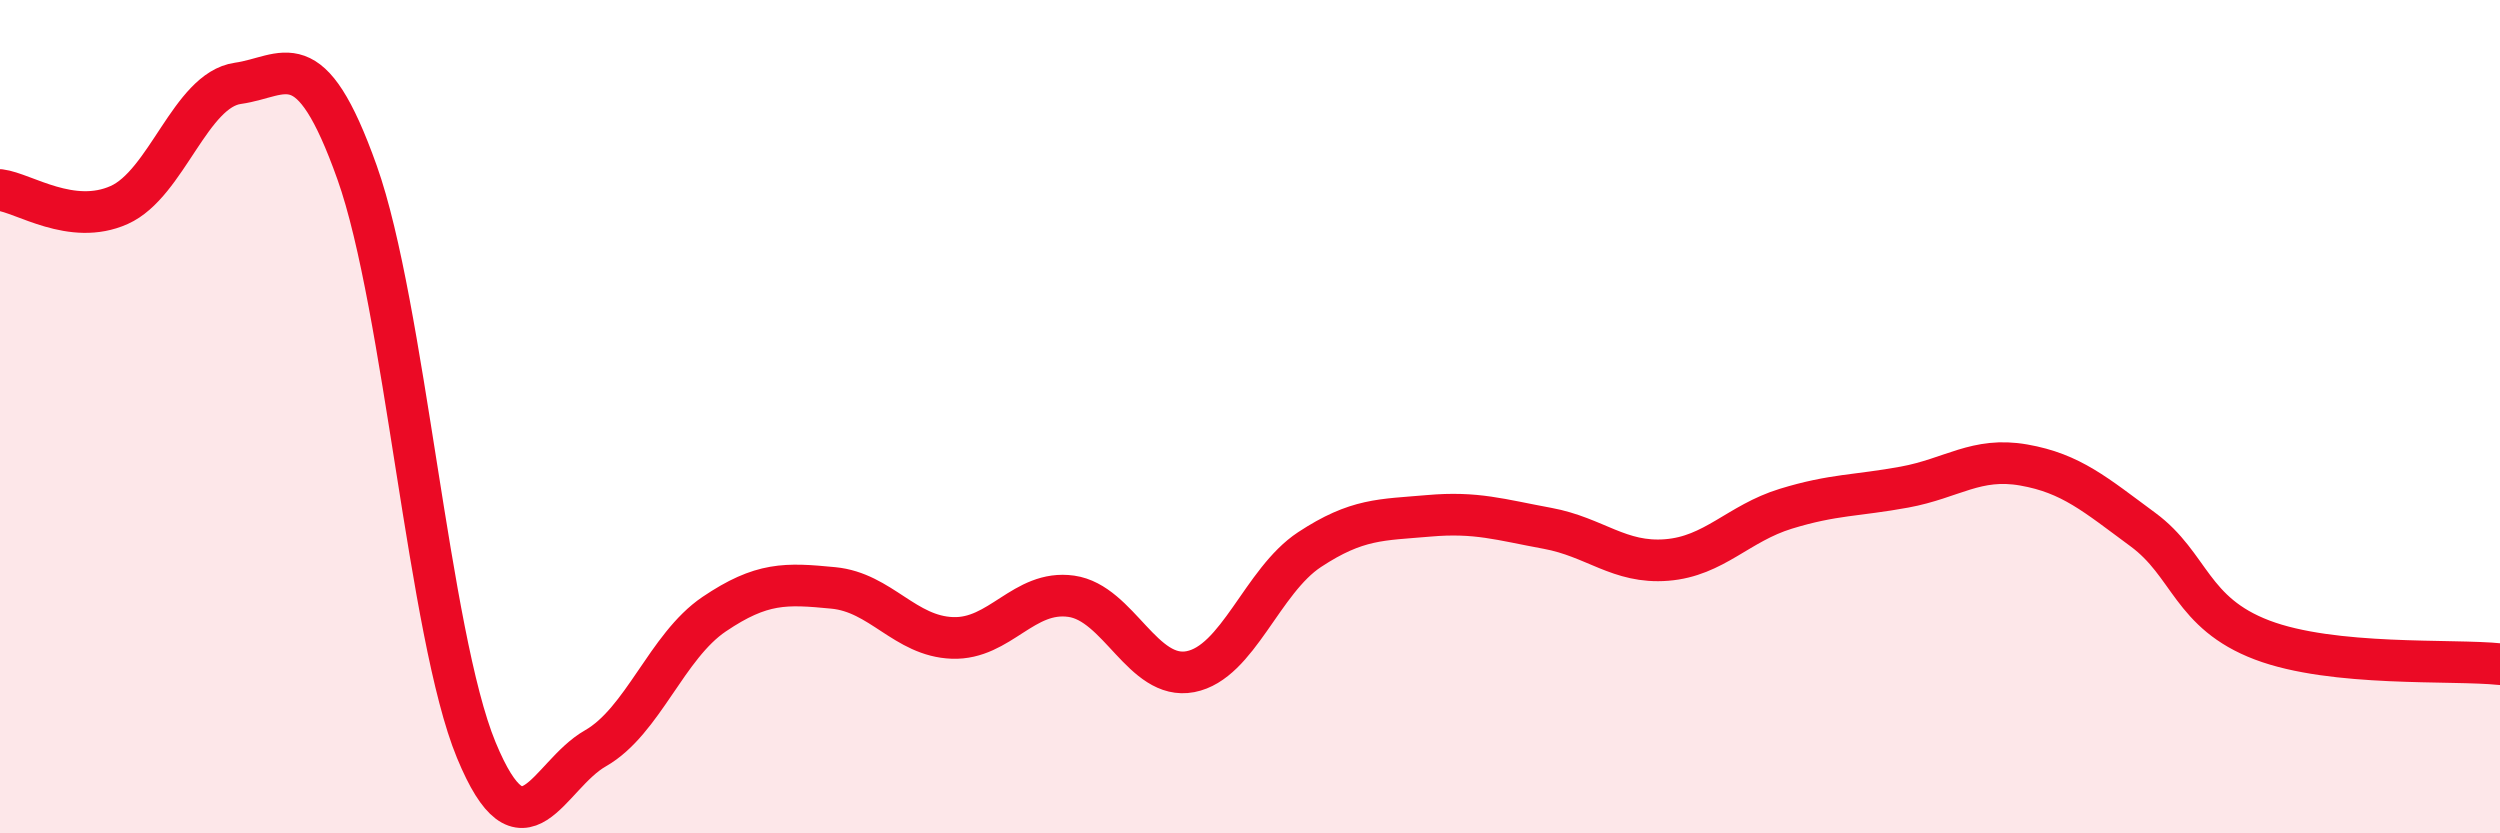
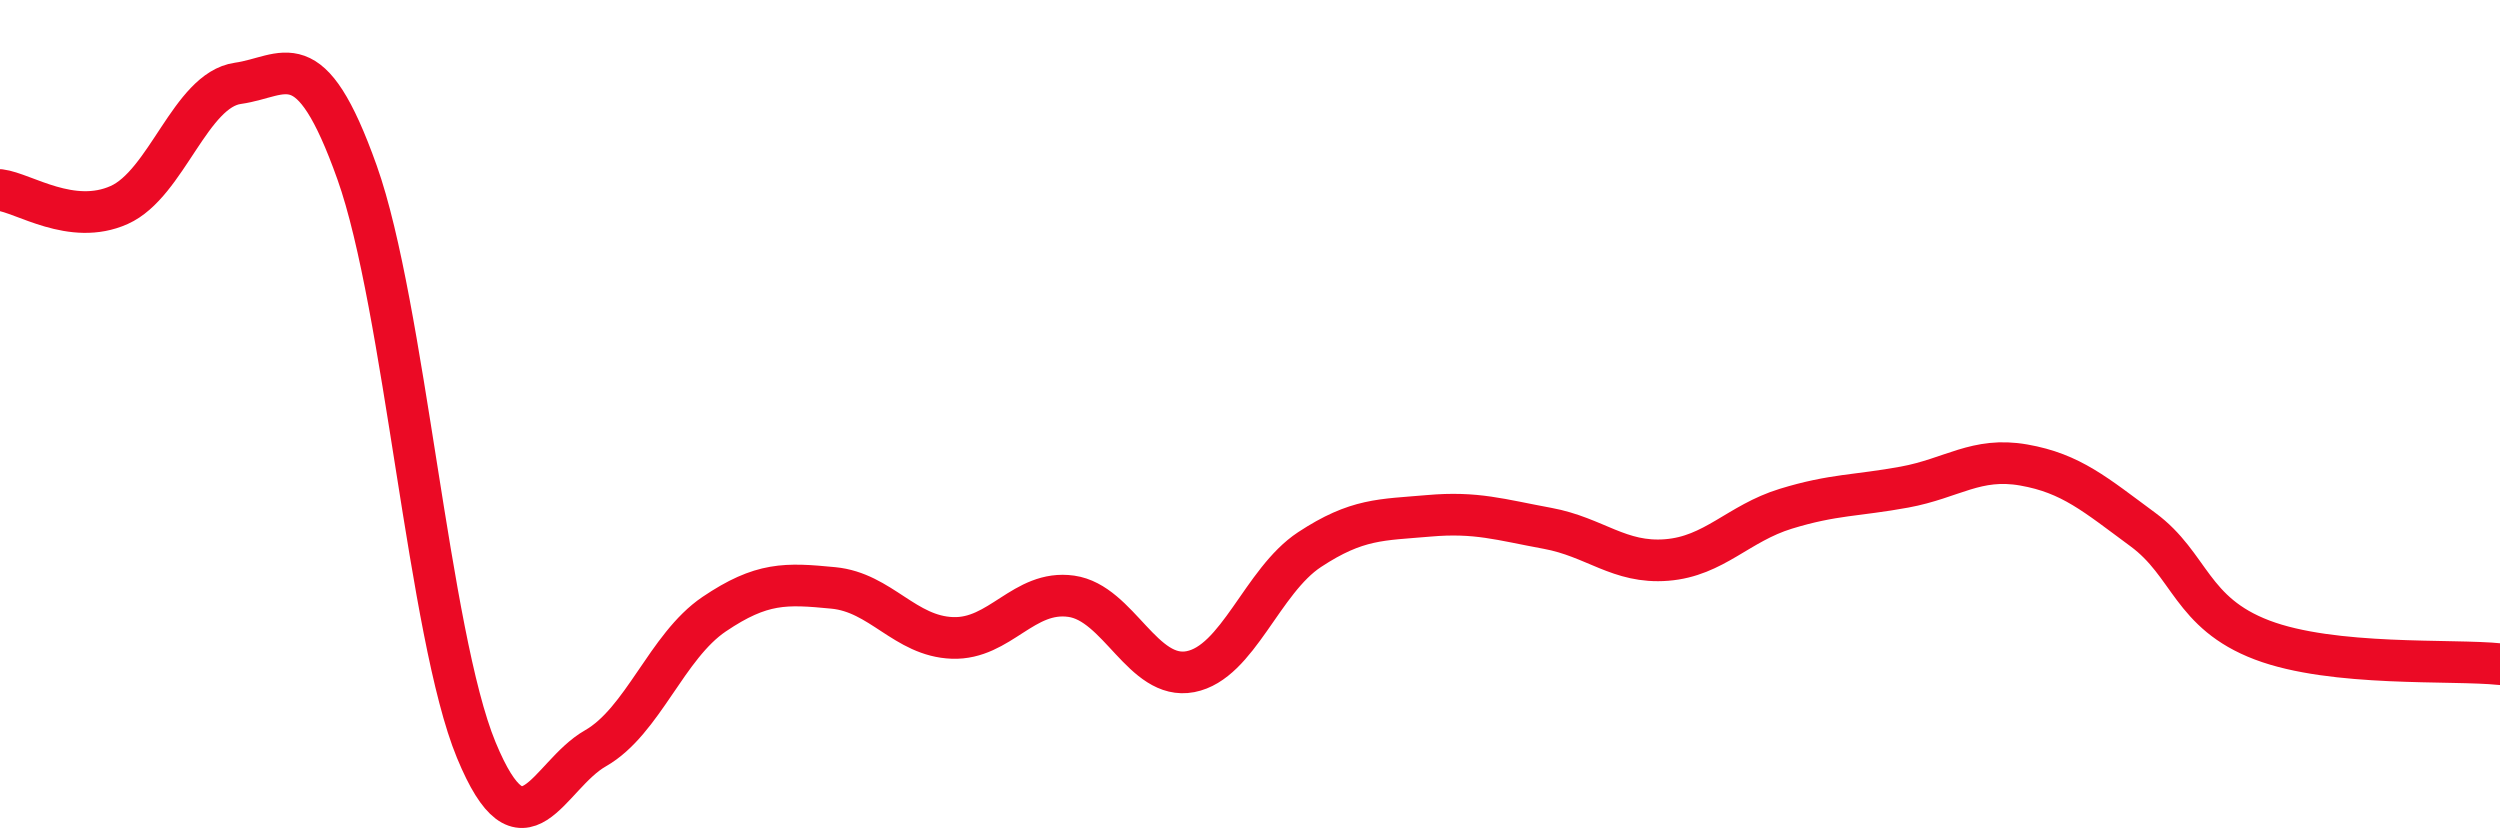
<svg xmlns="http://www.w3.org/2000/svg" width="60" height="20" viewBox="0 0 60 20">
-   <path d="M 0,4.56 C 0.57,4.63 1.72,5.43 2.86,4.92 C 4,4.41 4.57,2.16 5.71,2 C 6.85,1.84 7.43,0.94 8.57,4.14 C 9.71,7.34 10.29,15.24 11.43,18 C 12.57,20.76 13.15,18.61 14.29,17.96 C 15.43,17.31 16,15.51 17.14,14.74 C 18.28,13.97 18.86,14 20,14.11 C 21.14,14.22 21.72,15.27 22.86,15.31 C 24,15.35 24.57,14.15 25.71,14.31 C 26.85,14.47 27.43,16.34 28.57,16.12 C 29.71,15.9 30.29,13.94 31.43,13.19 C 32.57,12.44 33.15,12.48 34.29,12.38 C 35.43,12.28 36,12.47 37.14,12.68 C 38.28,12.89 38.86,13.53 40,13.44 C 41.14,13.35 41.72,12.56 42.86,12.21 C 44,11.86 44.57,11.9 45.71,11.69 C 46.85,11.48 47.43,10.96 48.57,11.16 C 49.71,11.36 50.29,11.87 51.43,12.71 C 52.57,13.55 52.58,14.71 54.29,15.36 C 56,16.01 58.86,15.82 60,15.94L60 20L0 20Z" fill="#EB0A25" opacity="0.1" stroke-linecap="round" stroke-linejoin="round" />
  <path d="M 0,4.56 C 0.57,4.63 1.72,5.43 2.86,4.92 C 4,4.41 4.57,2.16 5.71,2 C 6.85,1.84 7.43,0.94 8.57,4.14 C 9.71,7.34 10.29,15.24 11.43,18 C 12.57,20.76 13.15,18.61 14.29,17.96 C 15.43,17.31 16,15.51 17.14,14.74 C 18.28,13.97 18.86,14 20,14.11 C 21.14,14.22 21.72,15.27 22.86,15.31 C 24,15.35 24.57,14.15 25.71,14.31 C 26.85,14.47 27.43,16.34 28.57,16.12 C 29.71,15.9 30.29,13.94 31.43,13.19 C 32.57,12.44 33.15,12.48 34.29,12.38 C 35.43,12.28 36,12.47 37.14,12.68 C 38.28,12.89 38.86,13.53 40,13.44 C 41.14,13.35 41.72,12.56 42.86,12.21 C 44,11.86 44.57,11.9 45.71,11.69 C 46.85,11.48 47.43,10.96 48.57,11.16 C 49.71,11.36 50.29,11.87 51.43,12.71 C 52.57,13.55 52.58,14.71 54.29,15.36 C 56,16.01 58.86,15.82 60,15.94" stroke="#EB0A25" stroke-width="1" fill="none" stroke-linecap="round" stroke-linejoin="round" />
</svg>